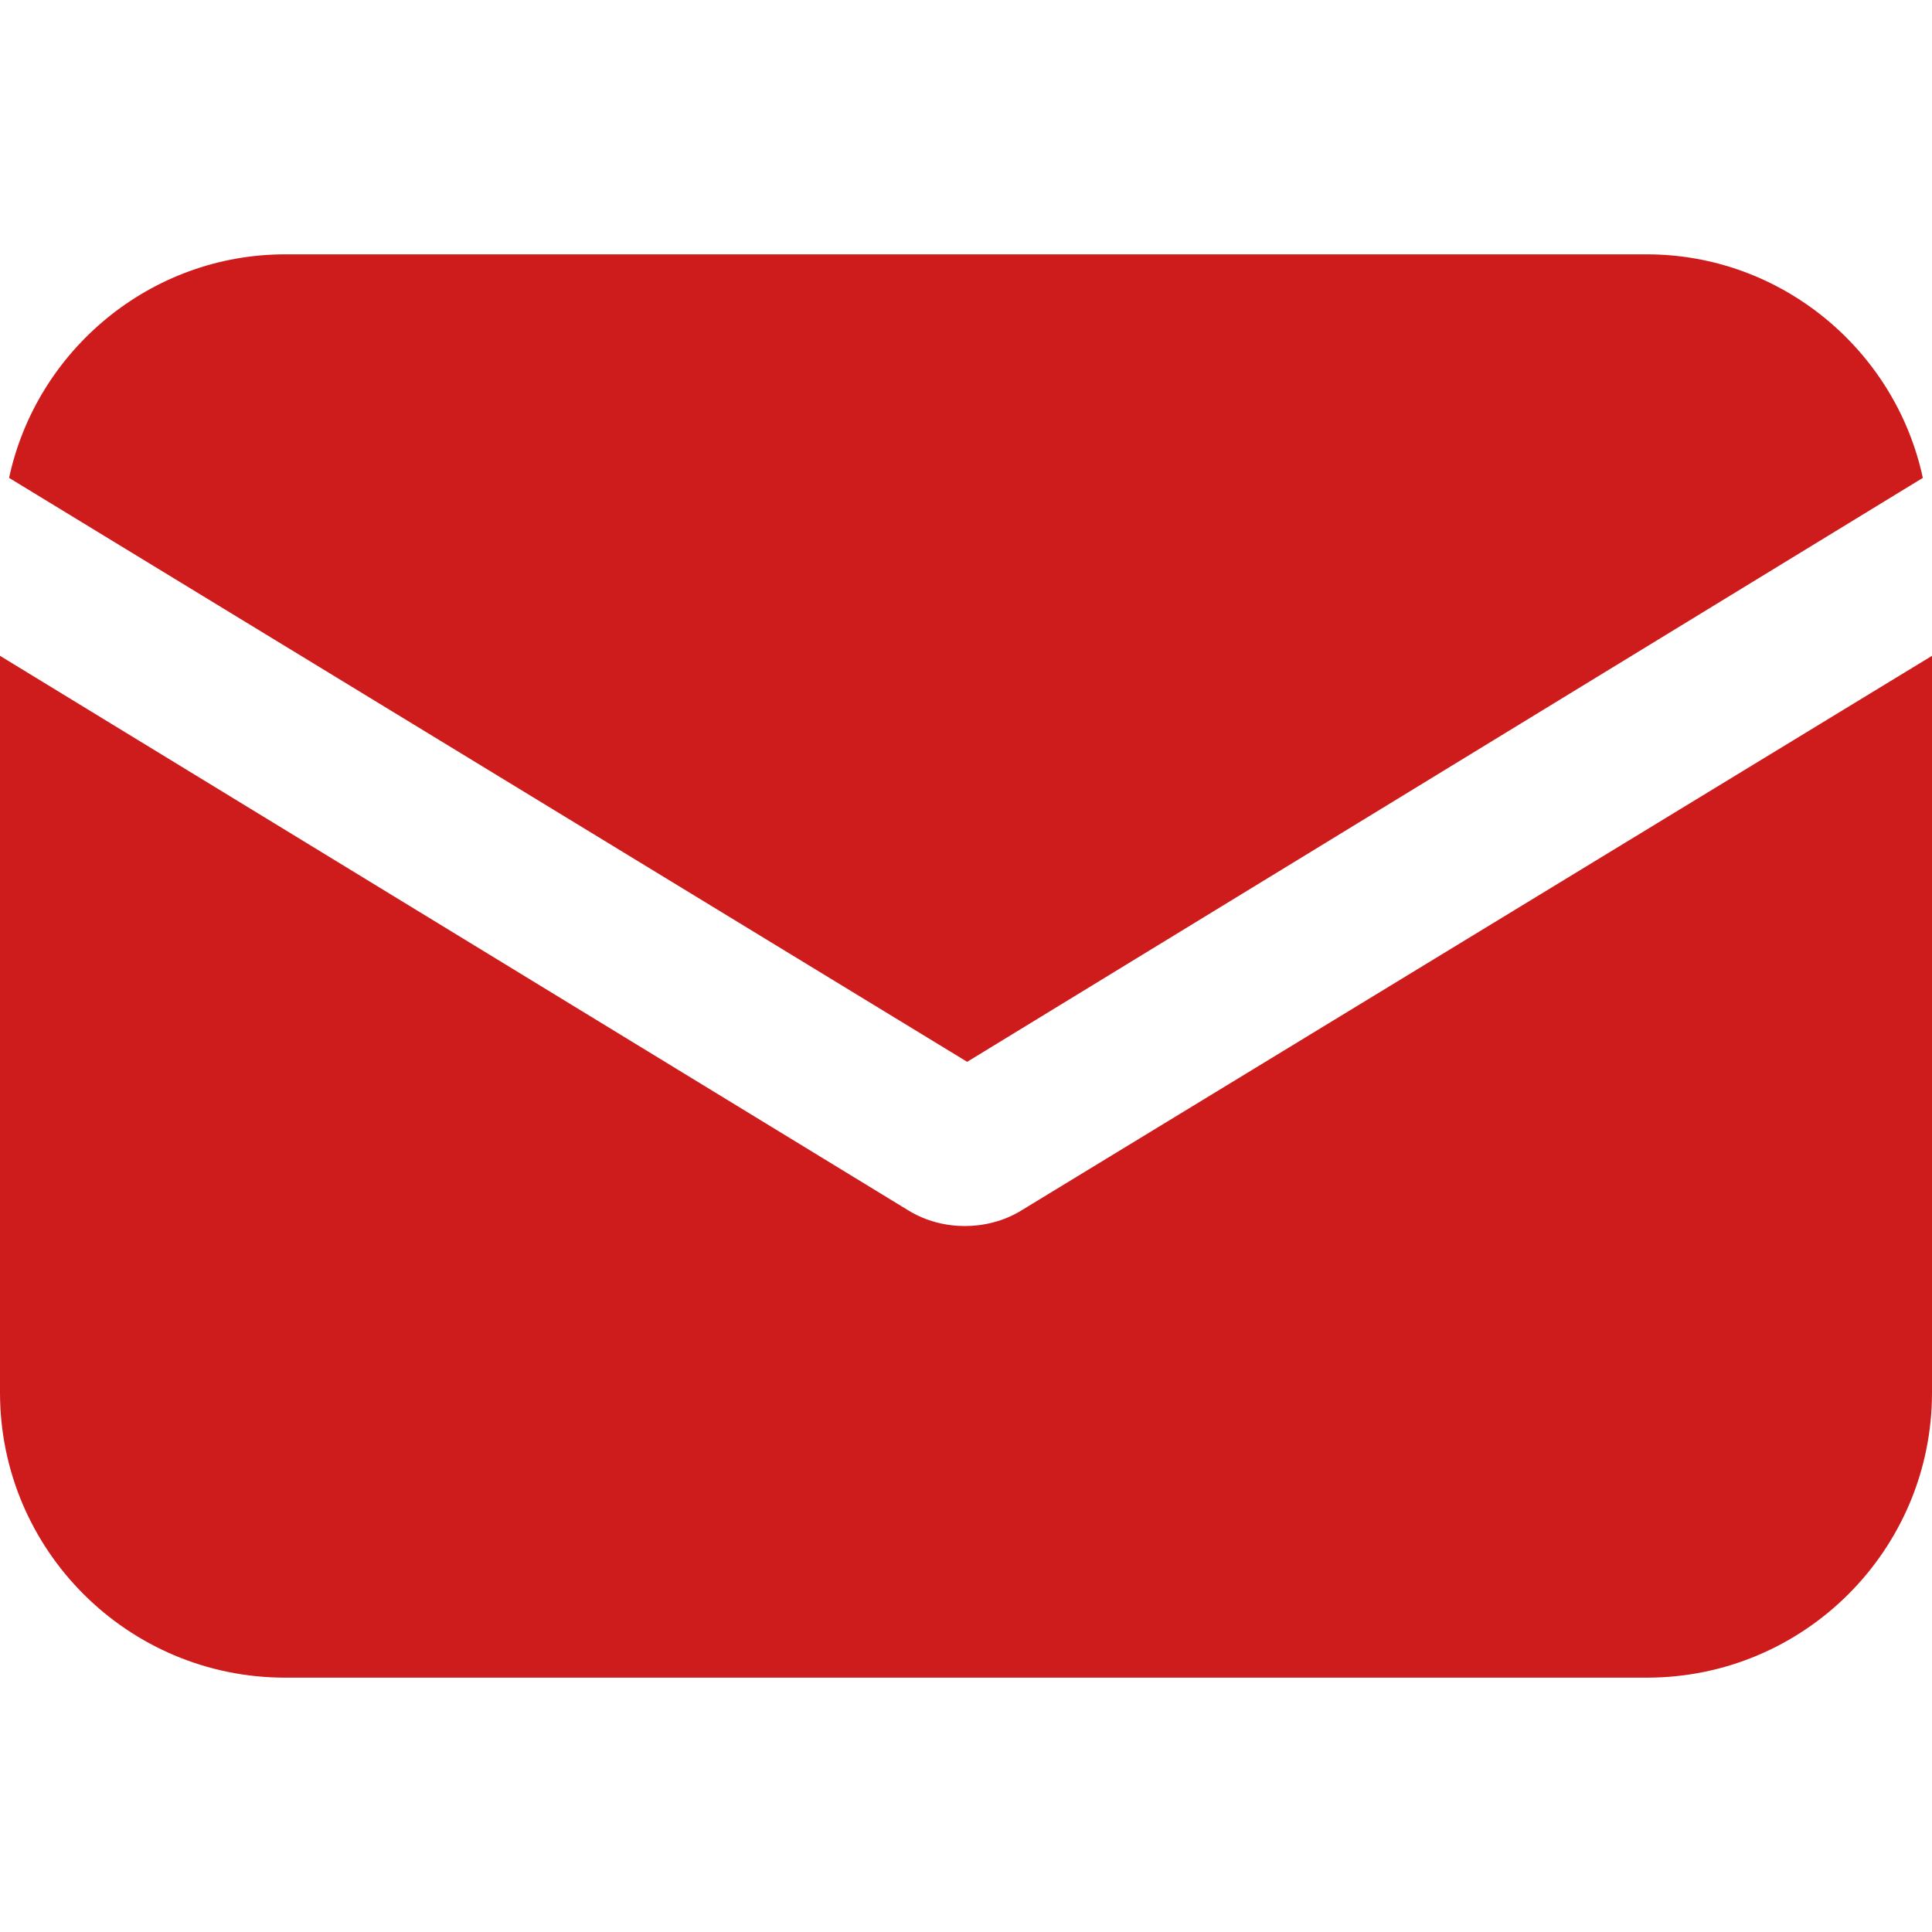
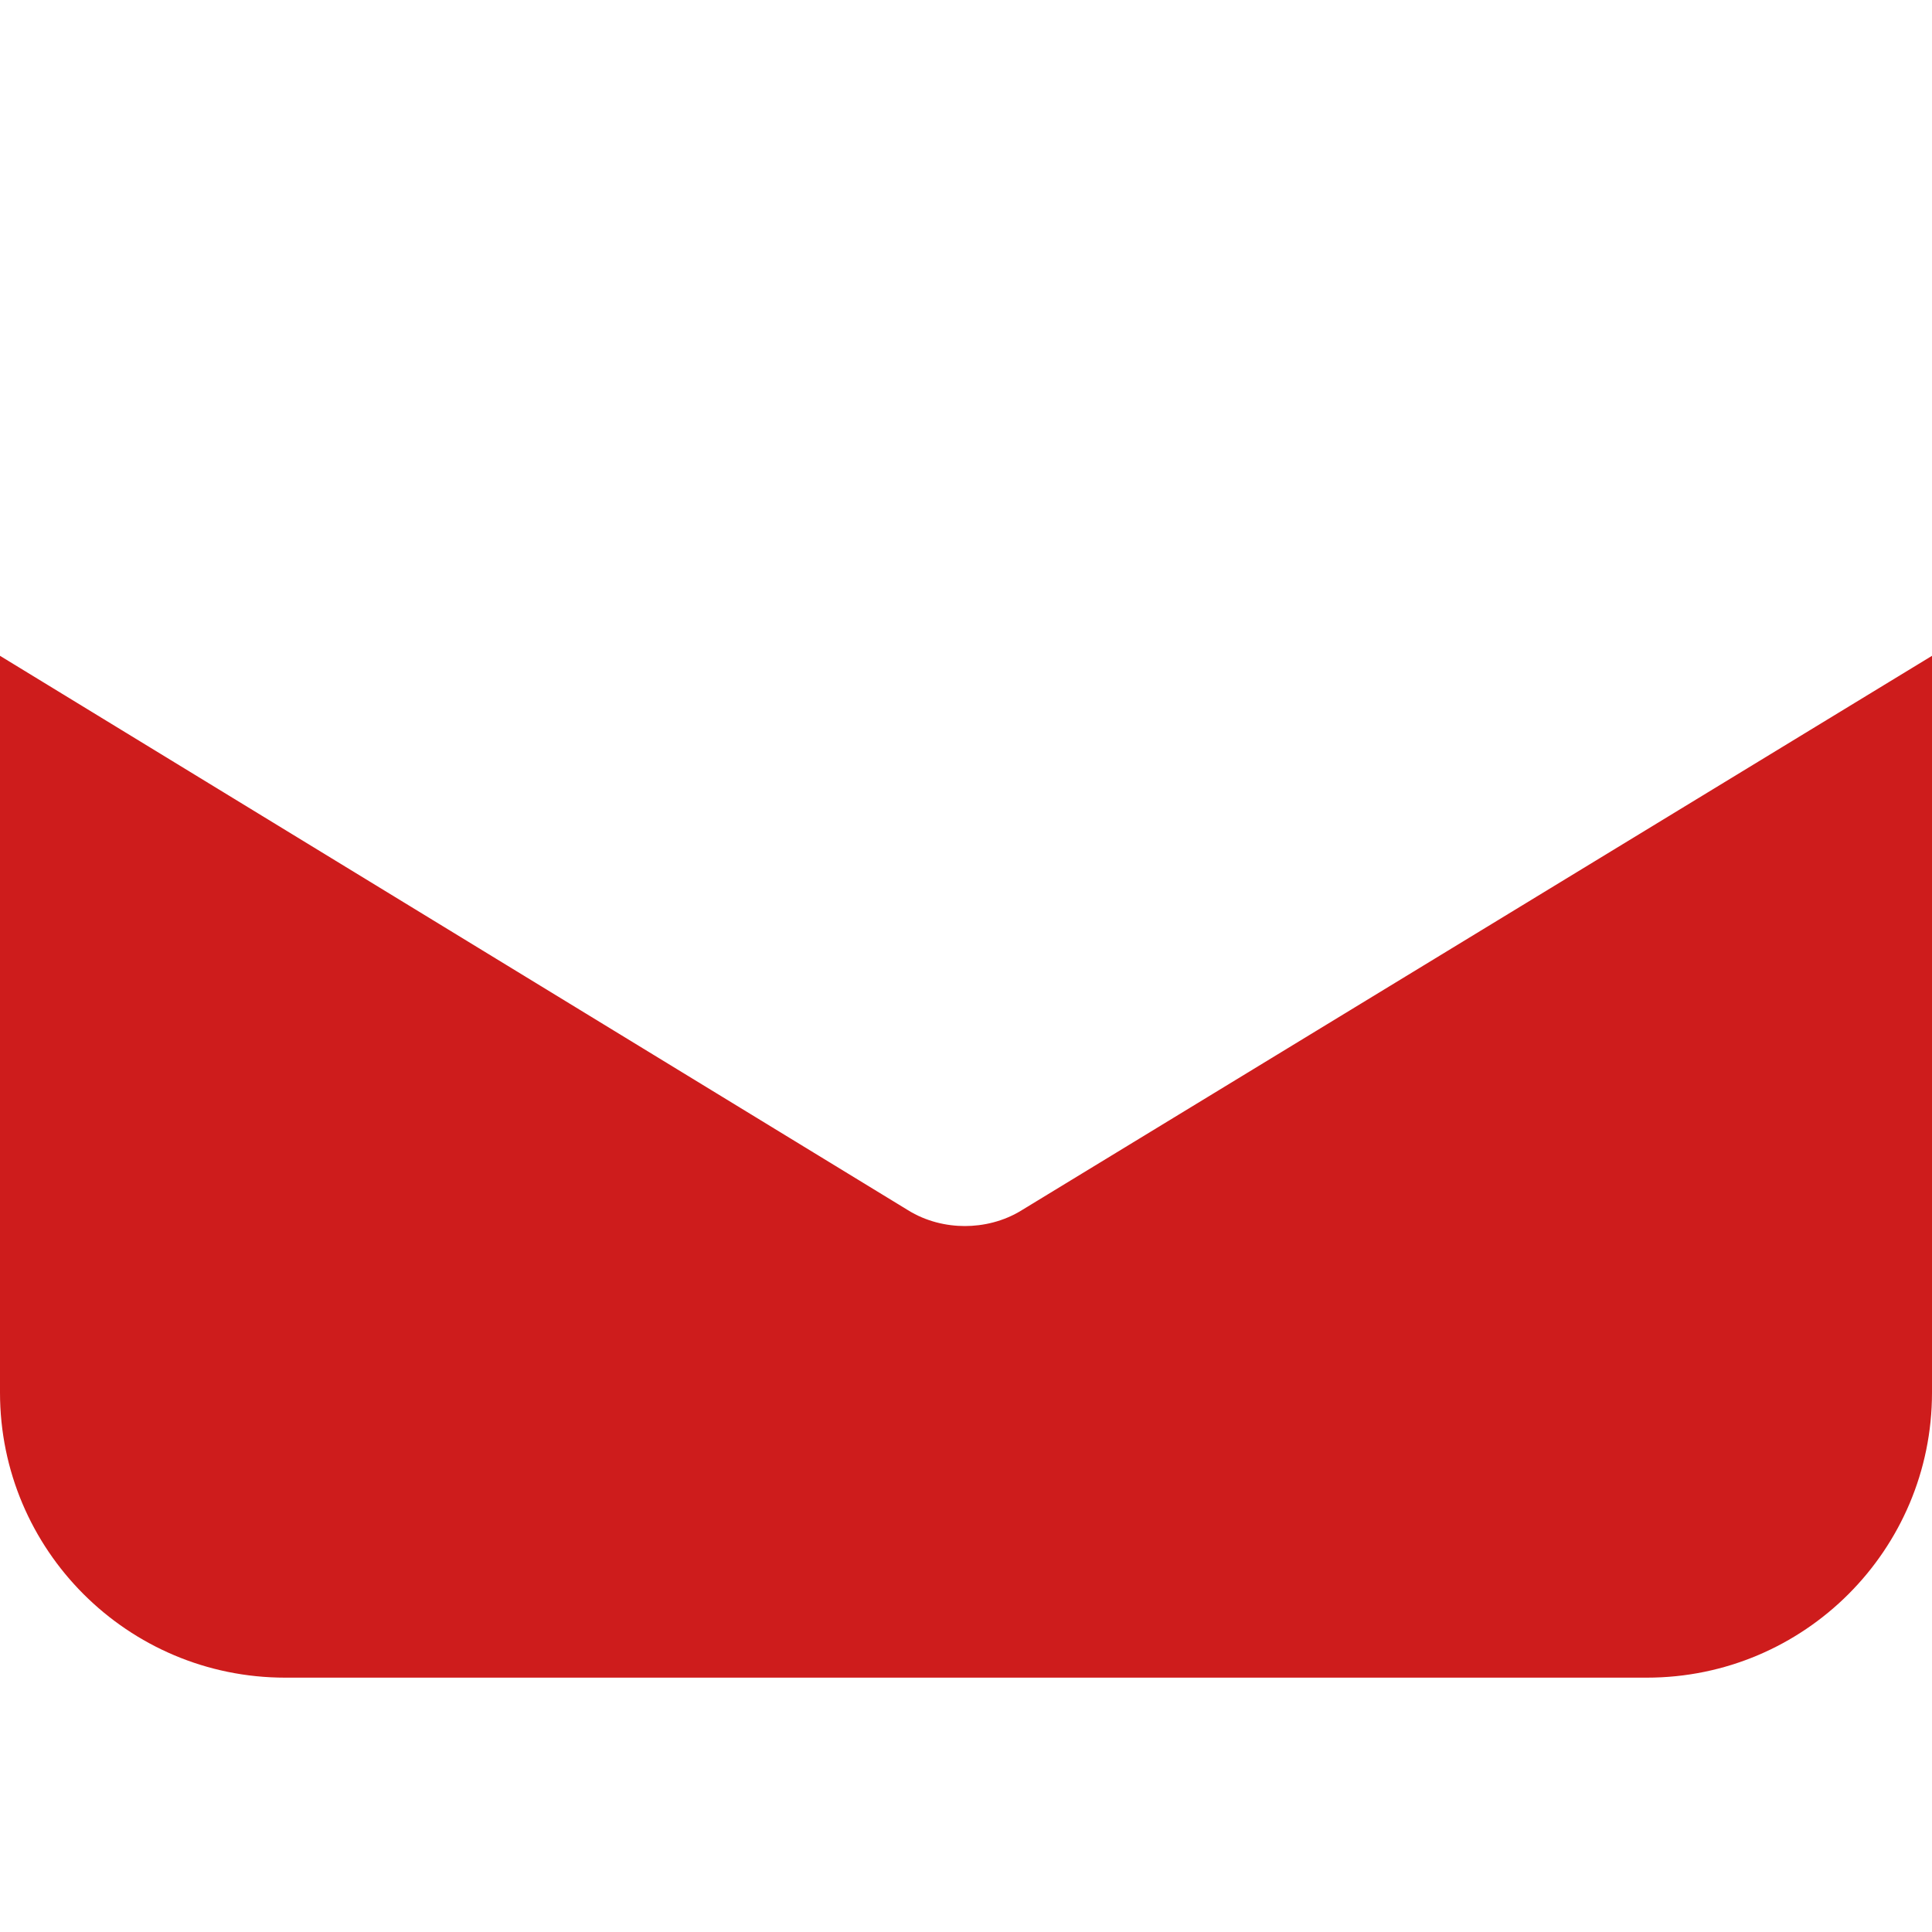
<svg xmlns="http://www.w3.org/2000/svg" width="20" height="20" viewBox="0 0 20 20" fill="none">
  <path d="M10.579 12.527C10.39 12.645 10.177 12.692 9.988 12.692C9.799 12.692 9.587 12.645 9.398 12.527L0 6.789V14.416C0 16.045 1.322 17.367 2.952 17.367H17.048C18.678 17.367 20 16.045 20 14.416V6.789L10.579 12.527Z" fill="#CE1C1C" />
-   <path d="M17.048 2.633H2.951C1.558 2.633 0.378 3.625 0.094 4.947L10.012 10.992L19.905 4.947C19.622 3.625 18.441 2.633 17.048 2.633Z" fill="#CE1C1C" />
</svg>